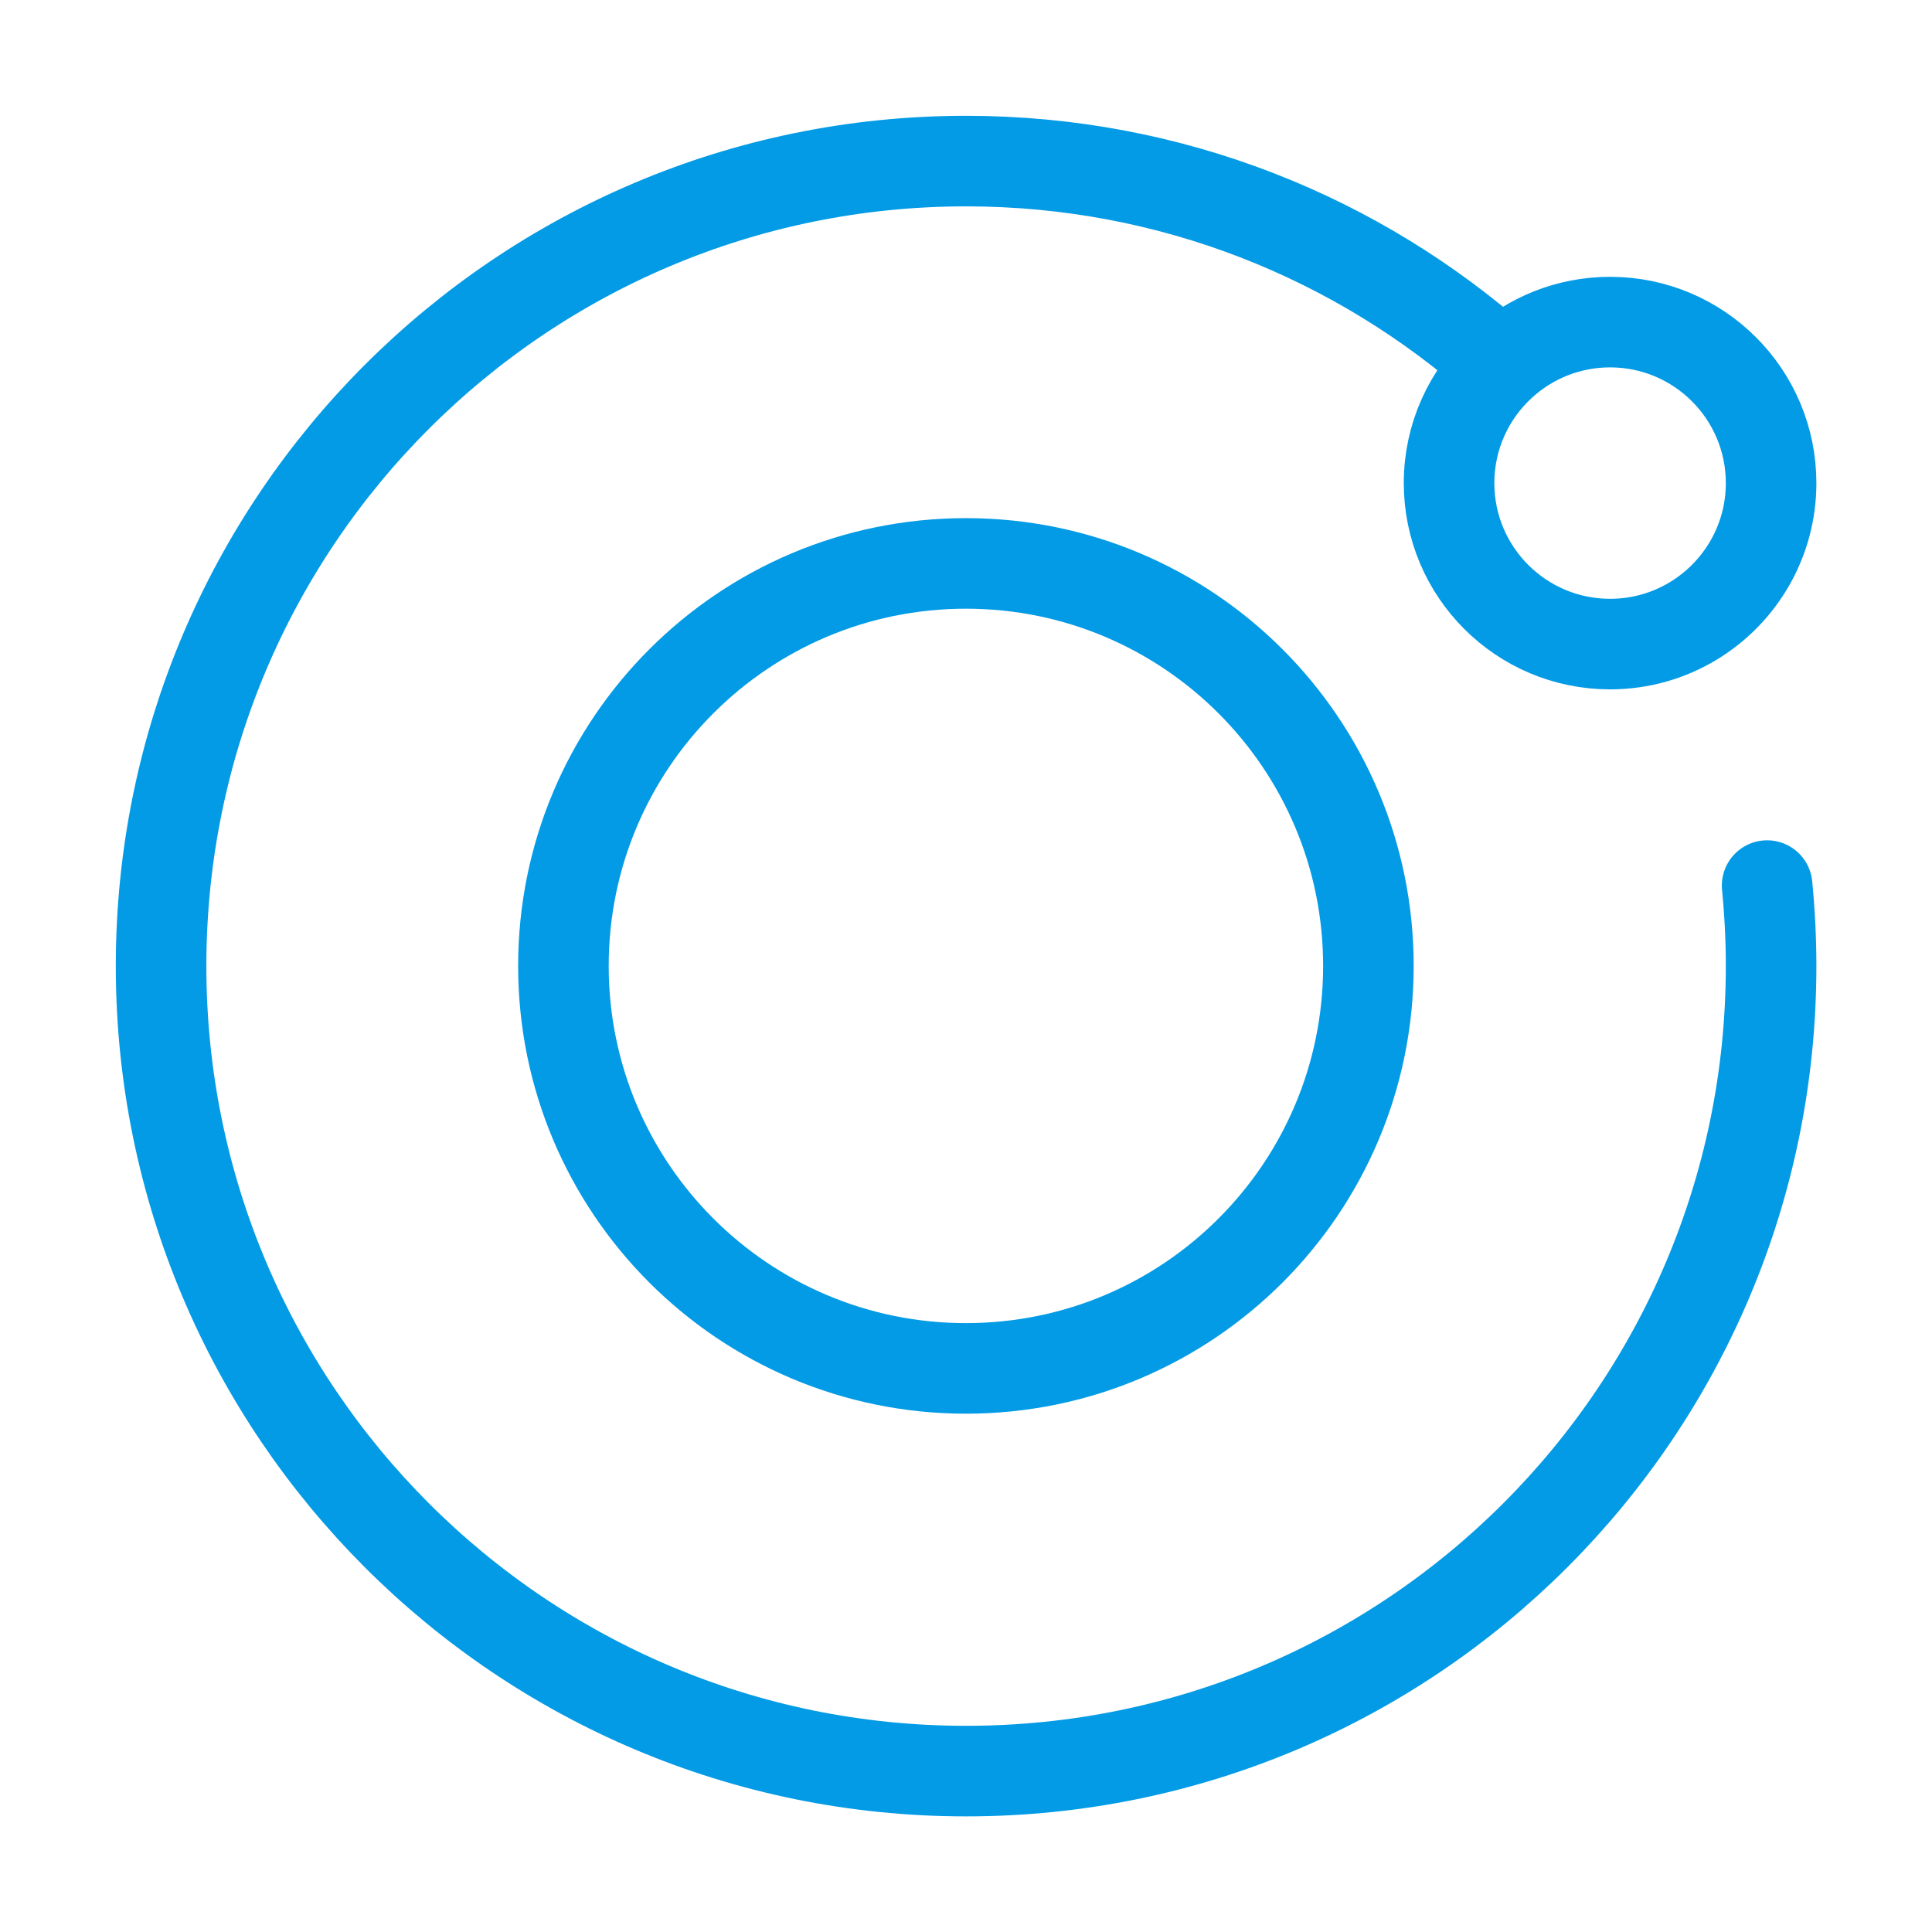
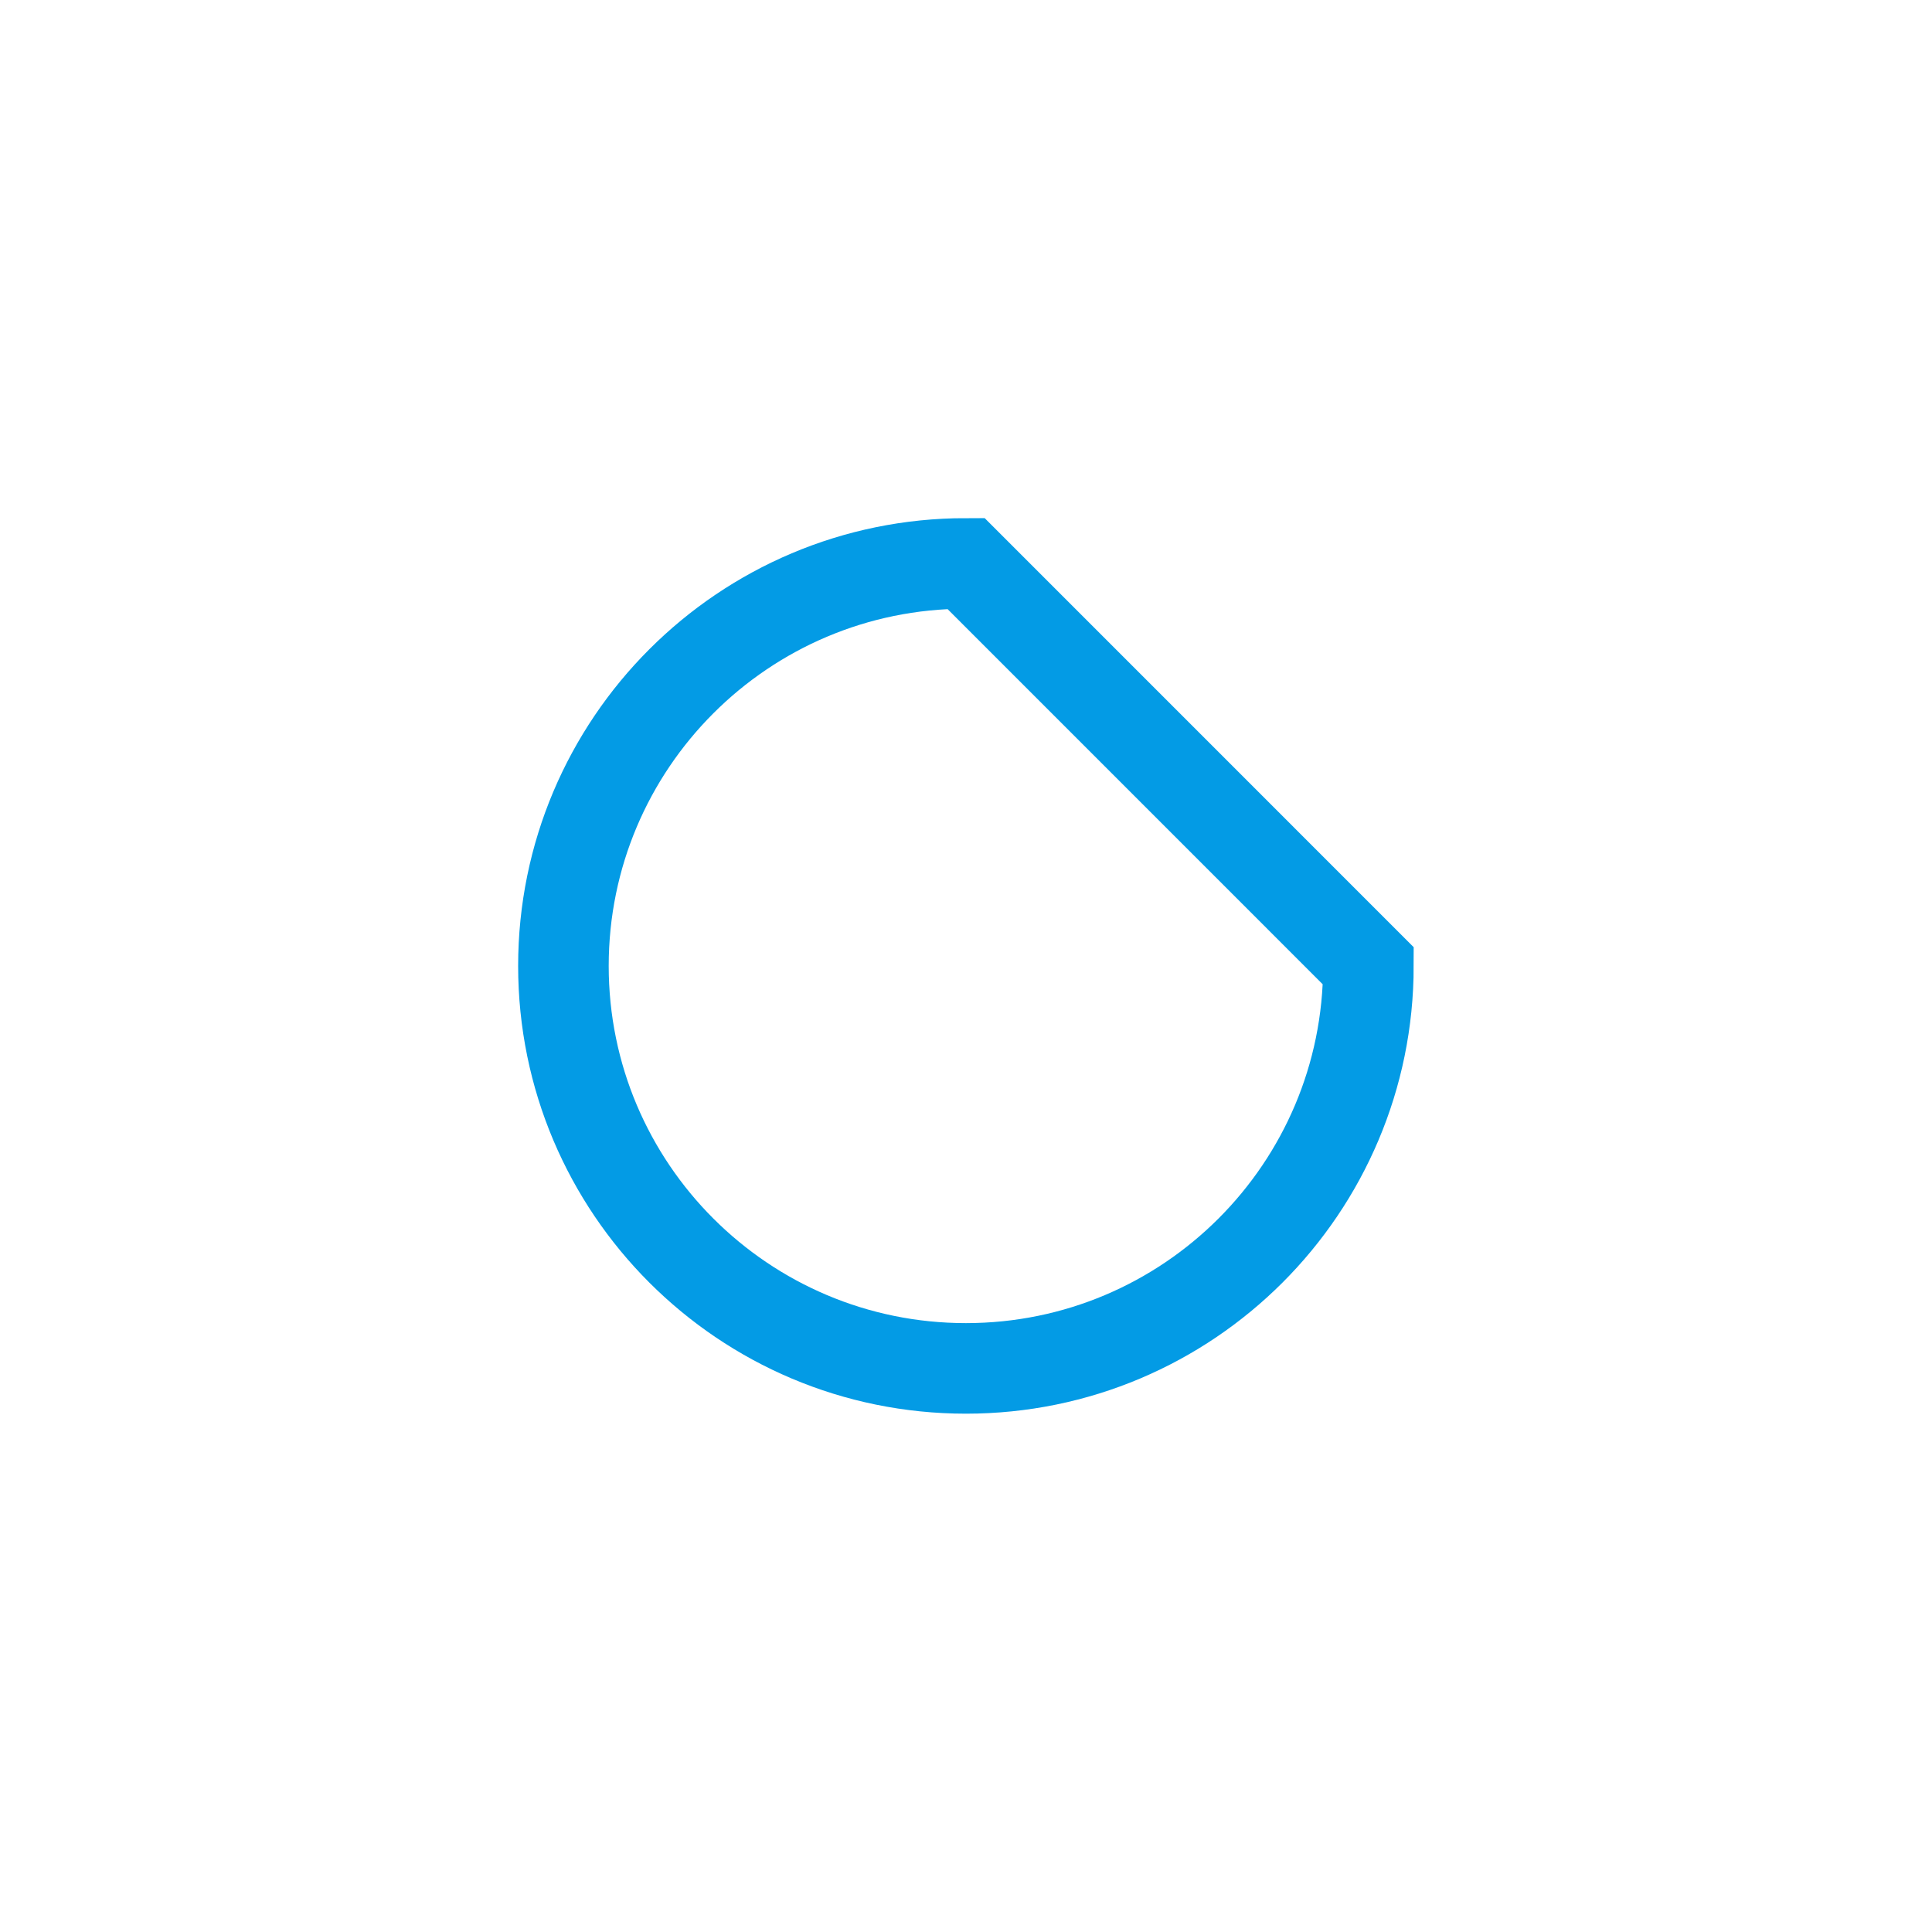
<svg xmlns="http://www.w3.org/2000/svg" width="32" height="32" viewBox="0 0 32 32" fill="none">
-   <path d="M22.665 15.999C22.665 19.681 19.681 22.665 15.999 22.665C12.317 22.665 9.332 19.681 9.332 15.999C9.332 12.317 12.317 9.332 15.999 9.332C19.681 9.332 22.665 12.317 22.665 15.999Z" stroke="#039BE5" stroke-width="1.5" stroke-linecap="round" />
-   <path d="M24.863 6.039C24.333 6.526 24.001 7.225 24.001 8.001C24.001 9.474 25.195 10.668 26.668 10.668C27.174 10.668 27.646 10.527 28.049 10.283C28.82 9.815 29.335 8.968 29.335 8.001C29.335 6.529 28.141 5.335 26.668 5.335C25.972 5.335 25.338 5.602 24.863 6.039ZM24.863 6.039C22.507 3.942 19.403 2.668 16.001 2.668C8.637 2.668 2.668 8.637 2.668 16.001C2.668 23.365 8.637 29.335 16.001 29.335C23.365 29.335 29.335 23.365 29.335 16.001C29.335 15.551 29.312 15.107 29.269 14.668" stroke="#039BE5" stroke-width="1.5" stroke-linecap="round" />
+   <path d="M22.665 15.999C22.665 19.681 19.681 22.665 15.999 22.665C12.317 22.665 9.332 19.681 9.332 15.999C9.332 12.317 12.317 9.332 15.999 9.332Z" stroke="#039BE5" stroke-width="1.5" stroke-linecap="round" />
</svg>